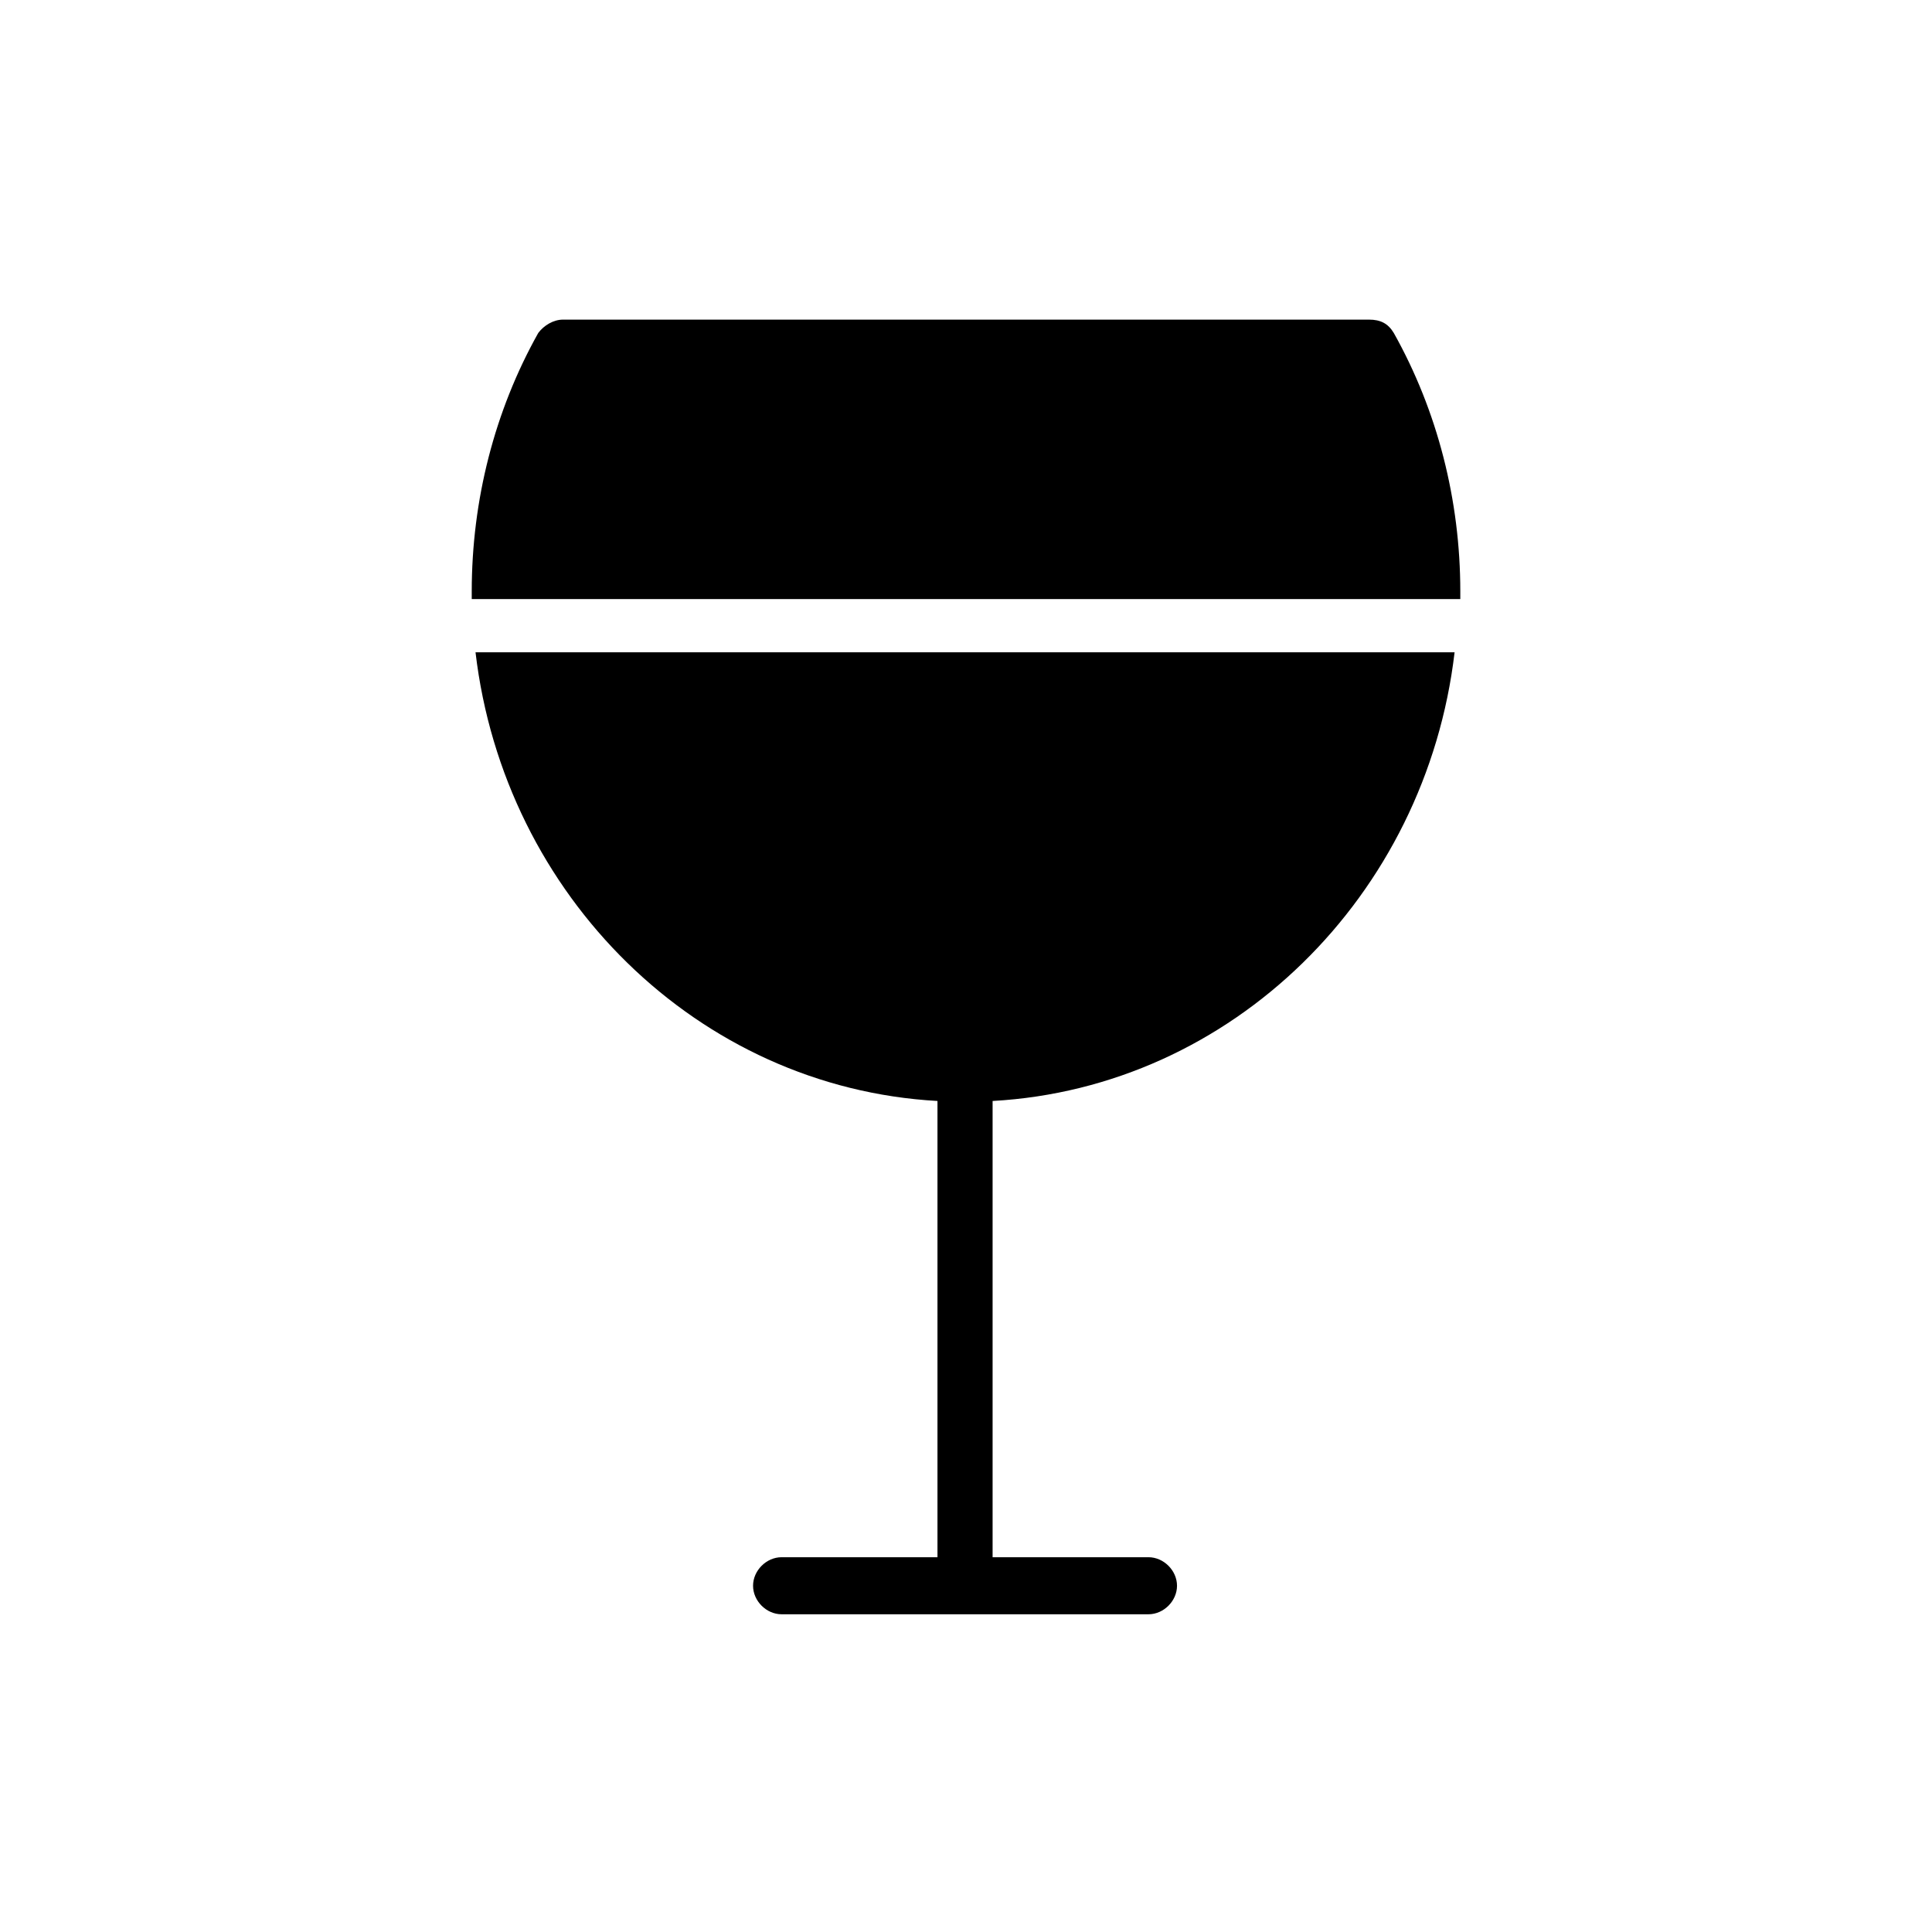
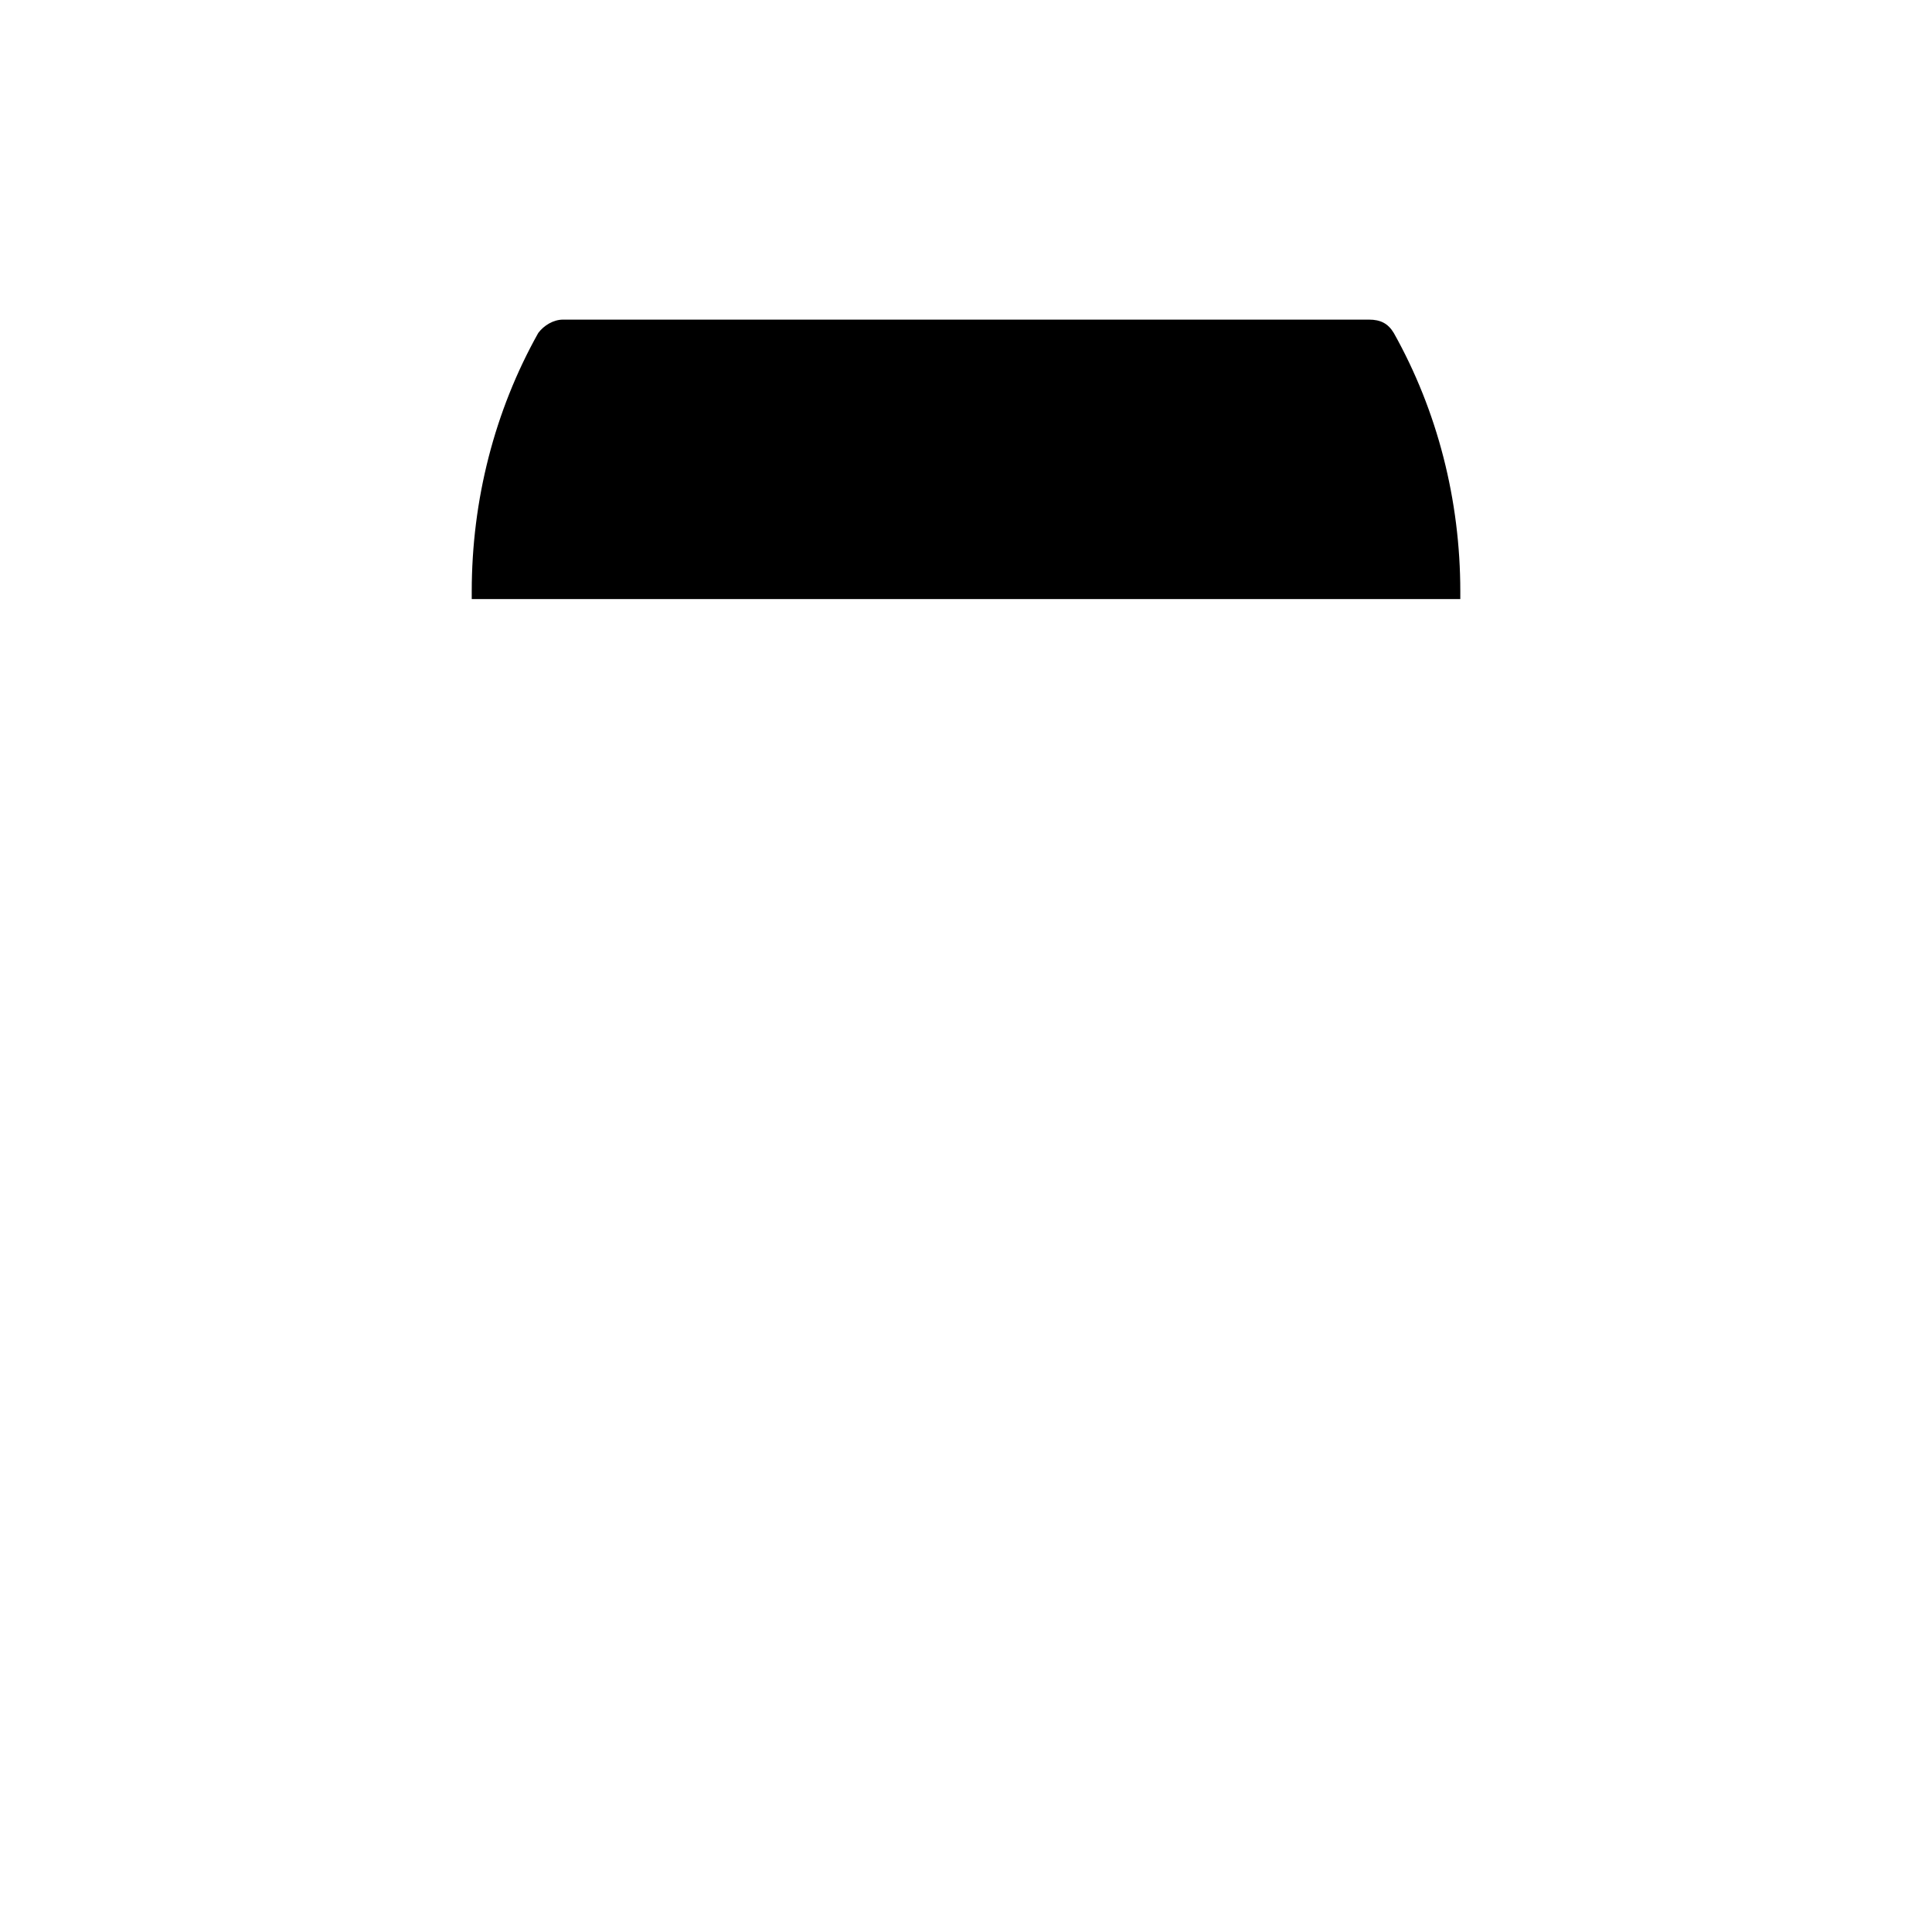
<svg xmlns="http://www.w3.org/2000/svg" fill="#000000" width="800px" height="800px" version="1.1" viewBox="144 144 512 512">
  <g>
    <path d="m513.36 232.23c-1.512-2.519-3.527-3.527-6.551-3.527h-213.61c-2.519 0-5.039 1.512-6.551 3.527-11.586 20.656-17.633 44.336-17.633 68.52v2.016h261.98v-2.016c0-24.184-6.047-47.863-17.633-68.52z" />
-     <path d="m392.44 435.77v120.91h-41.312c-4.031 0-7.559 3.527-7.559 7.559s3.527 7.559 7.559 7.559h97.234c4.031 0 7.559-3.527 7.559-7.559s-3.527-7.559-7.559-7.559h-41.312v-120.91c63.48-3.527 114.87-54.41 122.43-118.9h-259.46c7.559 64.488 58.945 115.37 122.43 118.9z" />
  </g>
</svg>